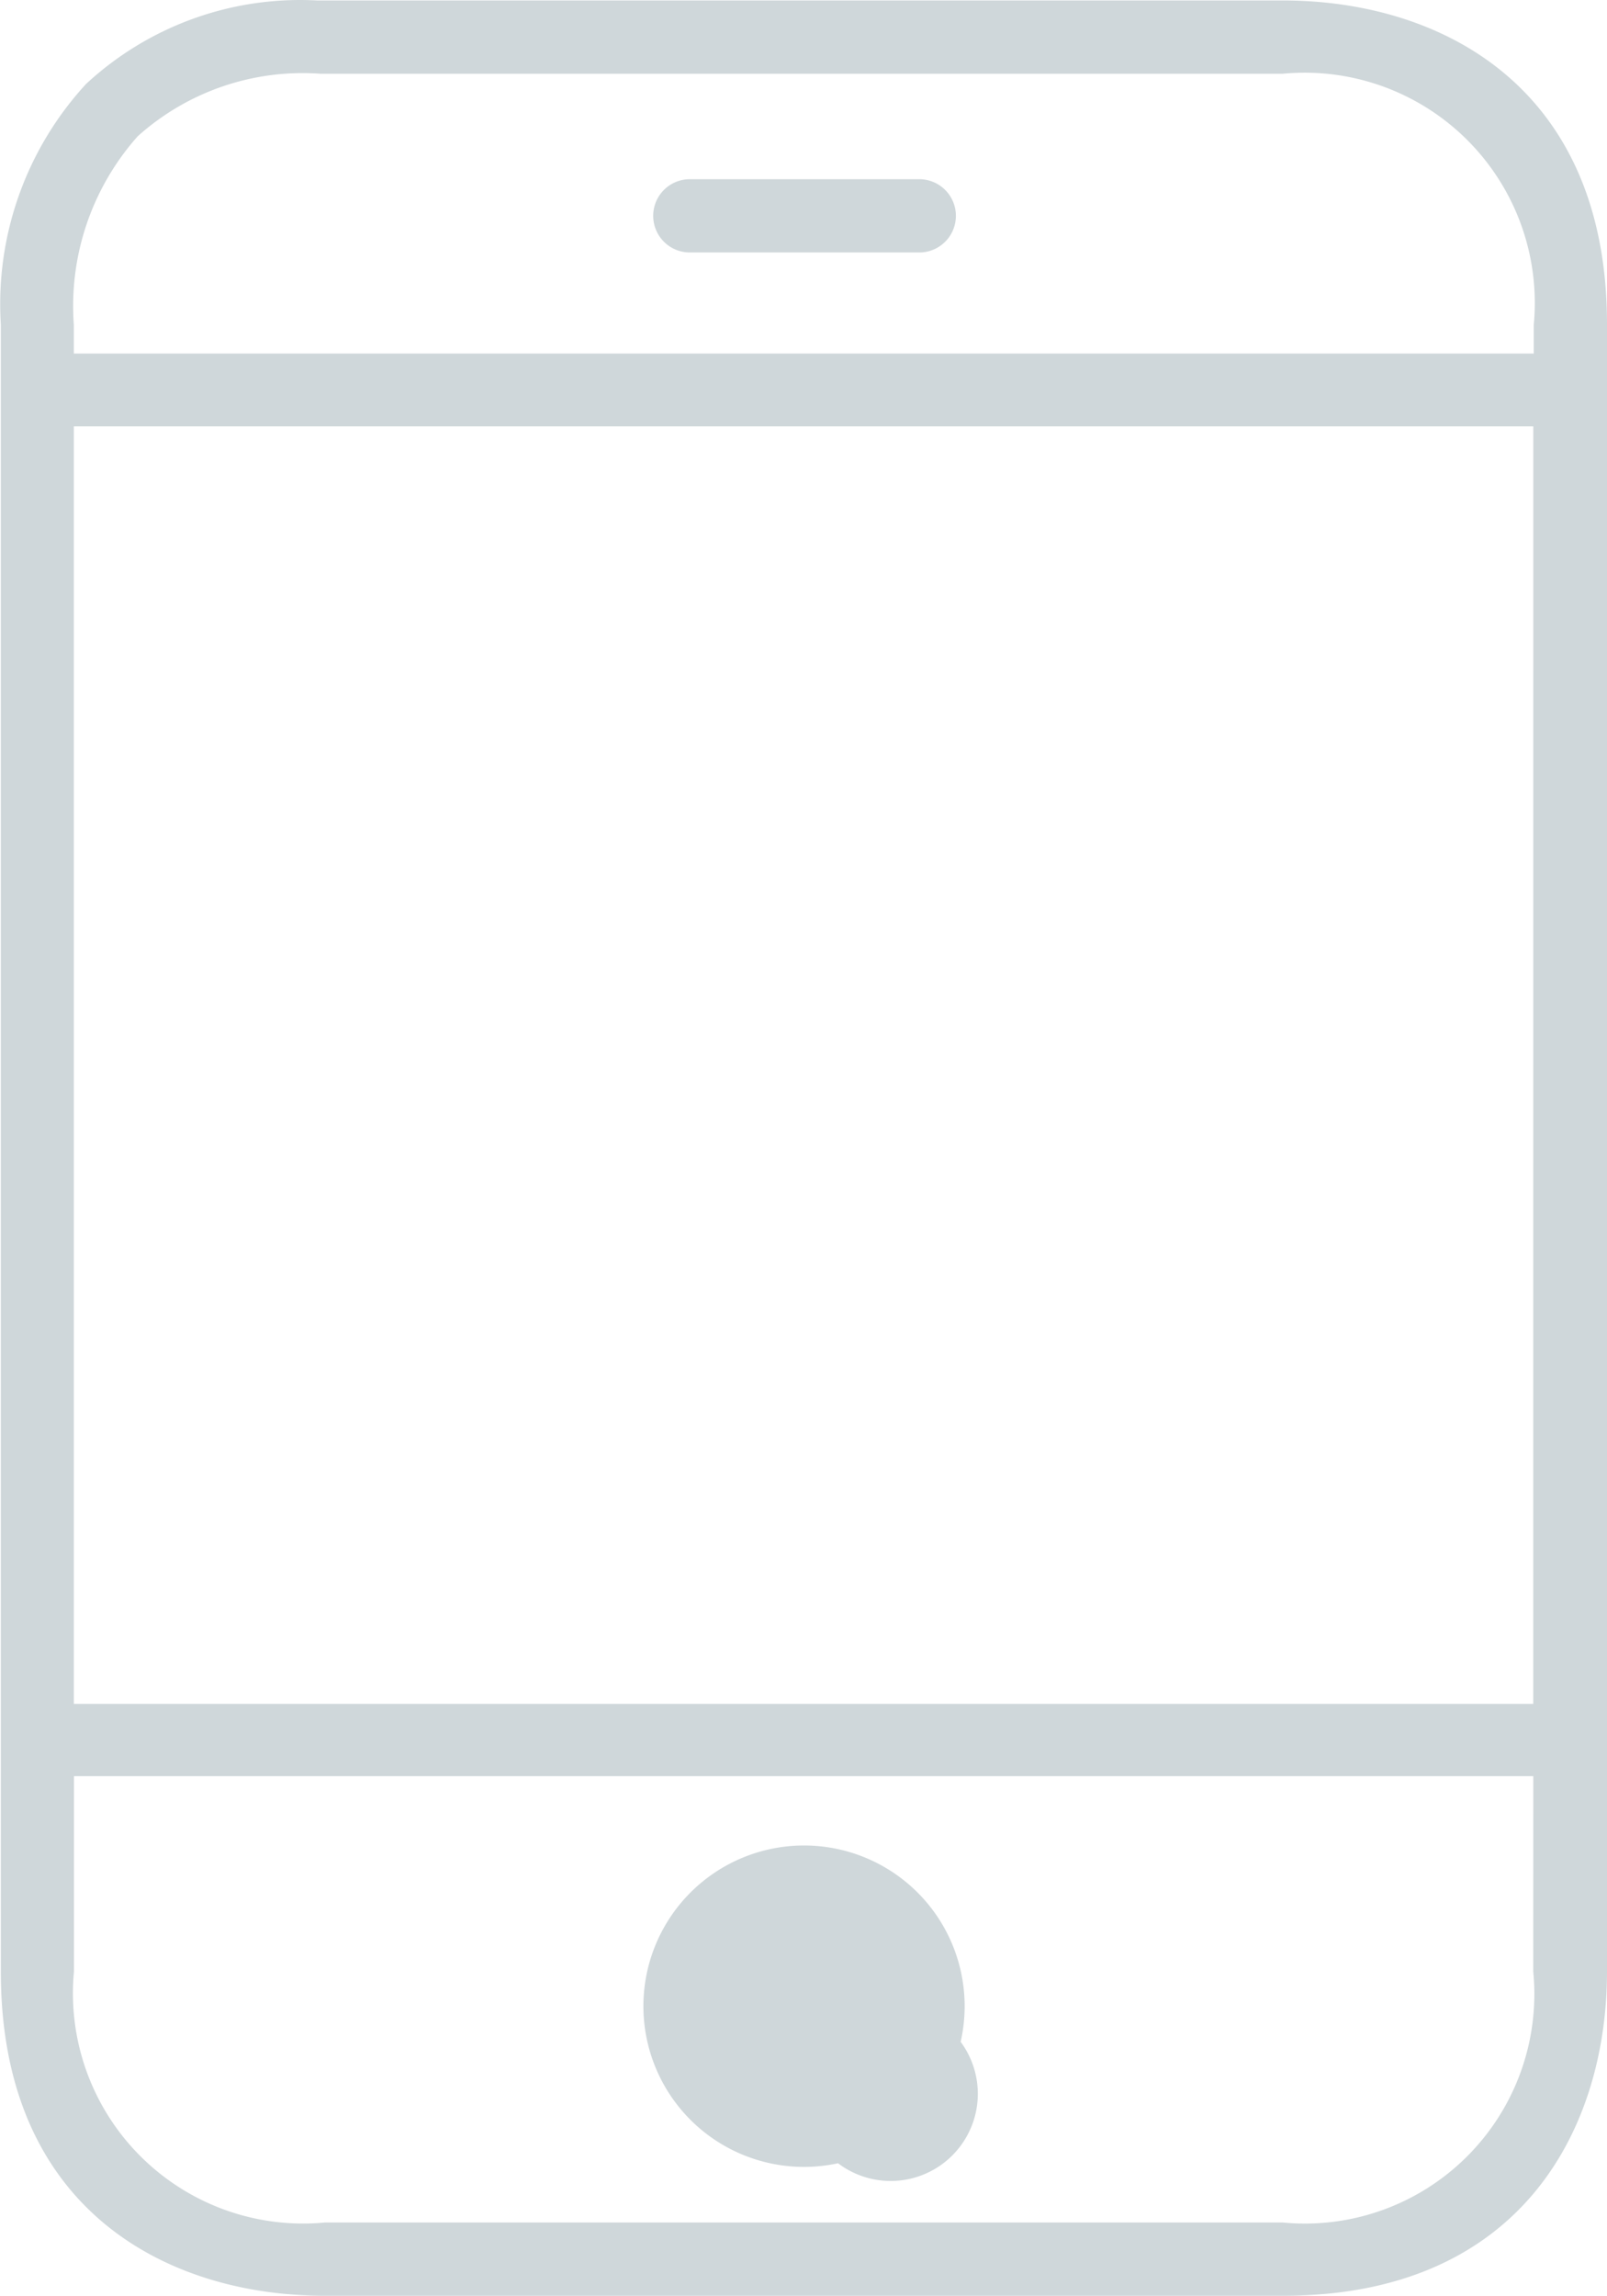
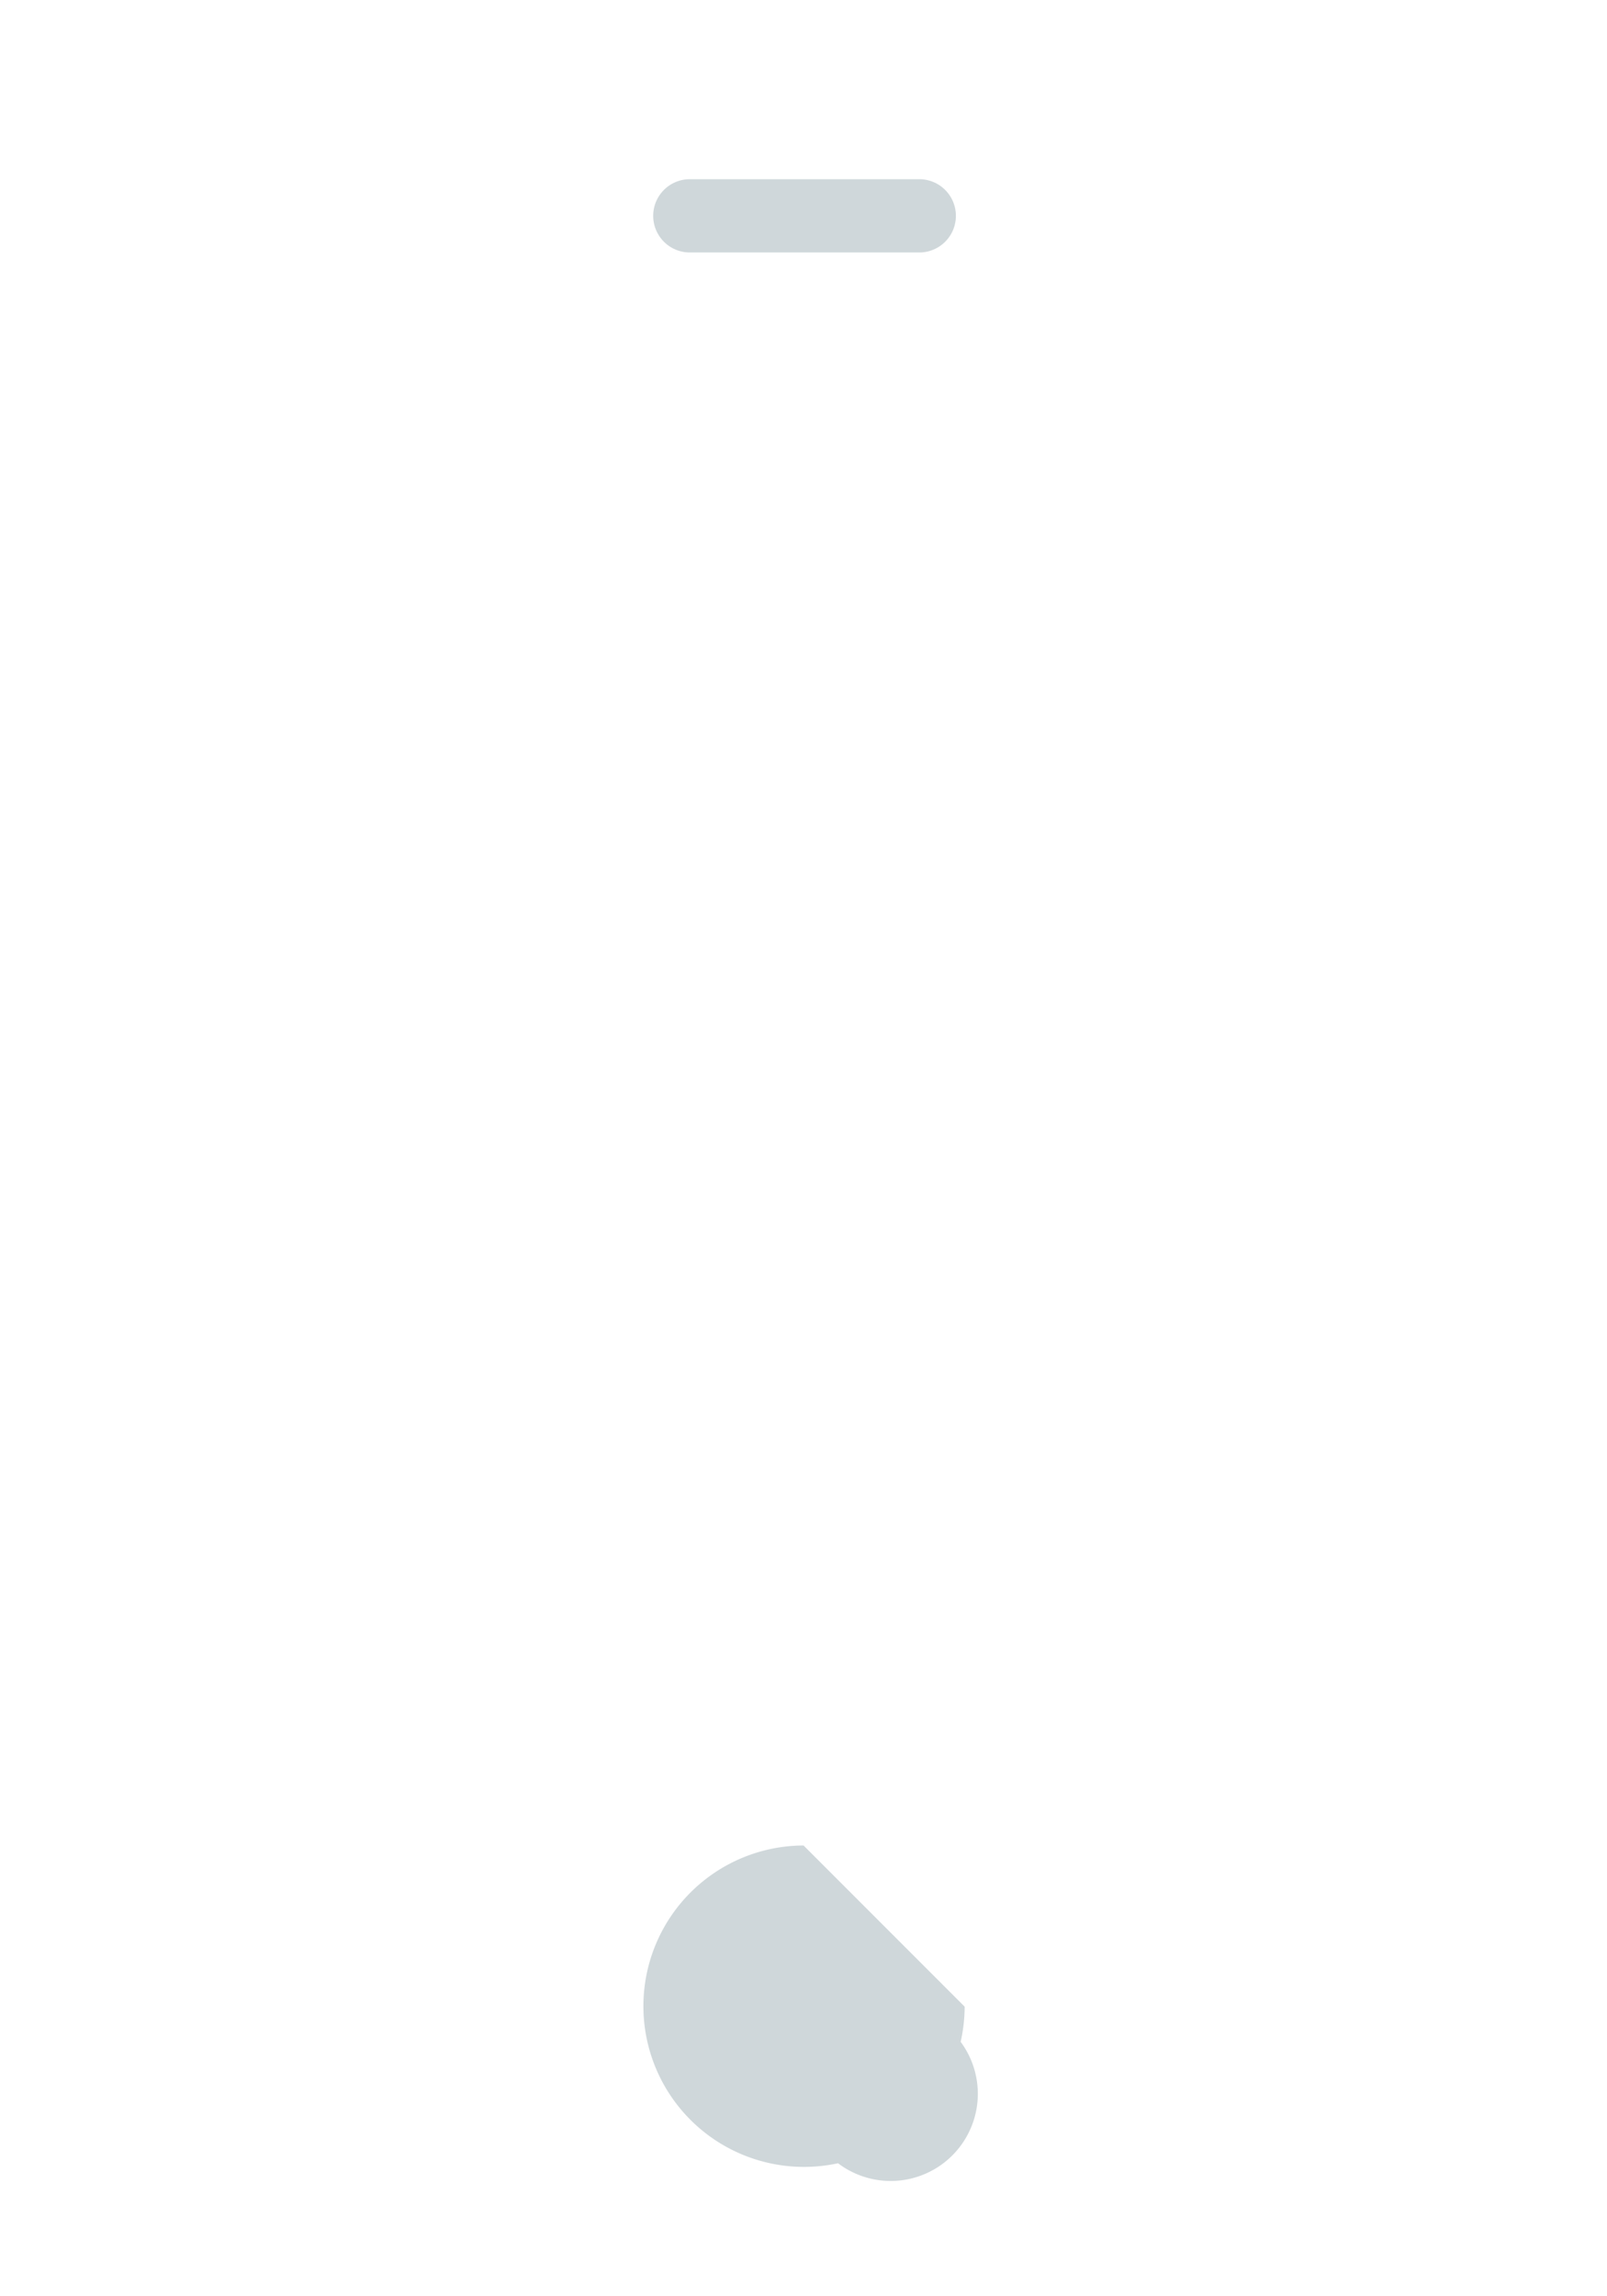
<svg xmlns="http://www.w3.org/2000/svg" viewBox="0 0 24.512 35">
  <defs>
    <style>.a{fill:#CFD7DA;}</style>
  </defs>
  <g transform="translate(0 0)">
-     <path class="a" d="M75.913.007H61.179A4.8,4.8,0,0,0,57.658,1.28a4.951,4.951,0,0,0-1.3,3.671V30.056C56.355,33.7,58.908,35,61.3,35H75.913c3.641,0,4.944-2.554,4.944-4.944V4.943C80.857,1.3,78.3.007,75.913.007Zm3.819,30.049a3.5,3.5,0,0,1-3.819,3.827H61.3a3.511,3.511,0,0,1-3.827-3.827V27.078H79.733Zm0-4.08H57.471V6.5H79.733ZM79.74,5.39H57.471V4.951a3.894,3.894,0,0,1,.975-2.874,3.767,3.767,0,0,1,2.785-.953H75.913A3.511,3.511,0,0,1,79.74,4.951Z" transform="translate(-56.345 0)" />
-   </g>
+     </g>
  <g transform="translate(9.964 2.732)">
    <g transform="translate(0)">
      <path class="a" d="M167.469,29.356h-3.5a.558.558,0,0,0,0,1.117h3.5a.558.558,0,0,0,0-1.117Z" transform="translate(-163.411 -29.356)" />
    </g>
  </g>
  <g transform="translate(9.815 28.135)">
    <g transform="translate(0)">
-       <path class="a" d="M164.253,302.316a2.45,2.45,0,1,0,2.457,2.457A2.45,2.45,0,0,0,164.253,302.316Zm0,3.782h0v.007a1.329,1.329,0,1,0,0-.007Z" transform="translate(-161.811 -302.316)" />
+       <path class="a" d="M164.253,302.316a2.45,2.45,0,1,0,2.457,2.457Zm0,3.782h0v.007a1.329,1.329,0,1,0,0-.007Z" transform="translate(-161.811 -302.316)" />
    </g>
  </g>
</svg>